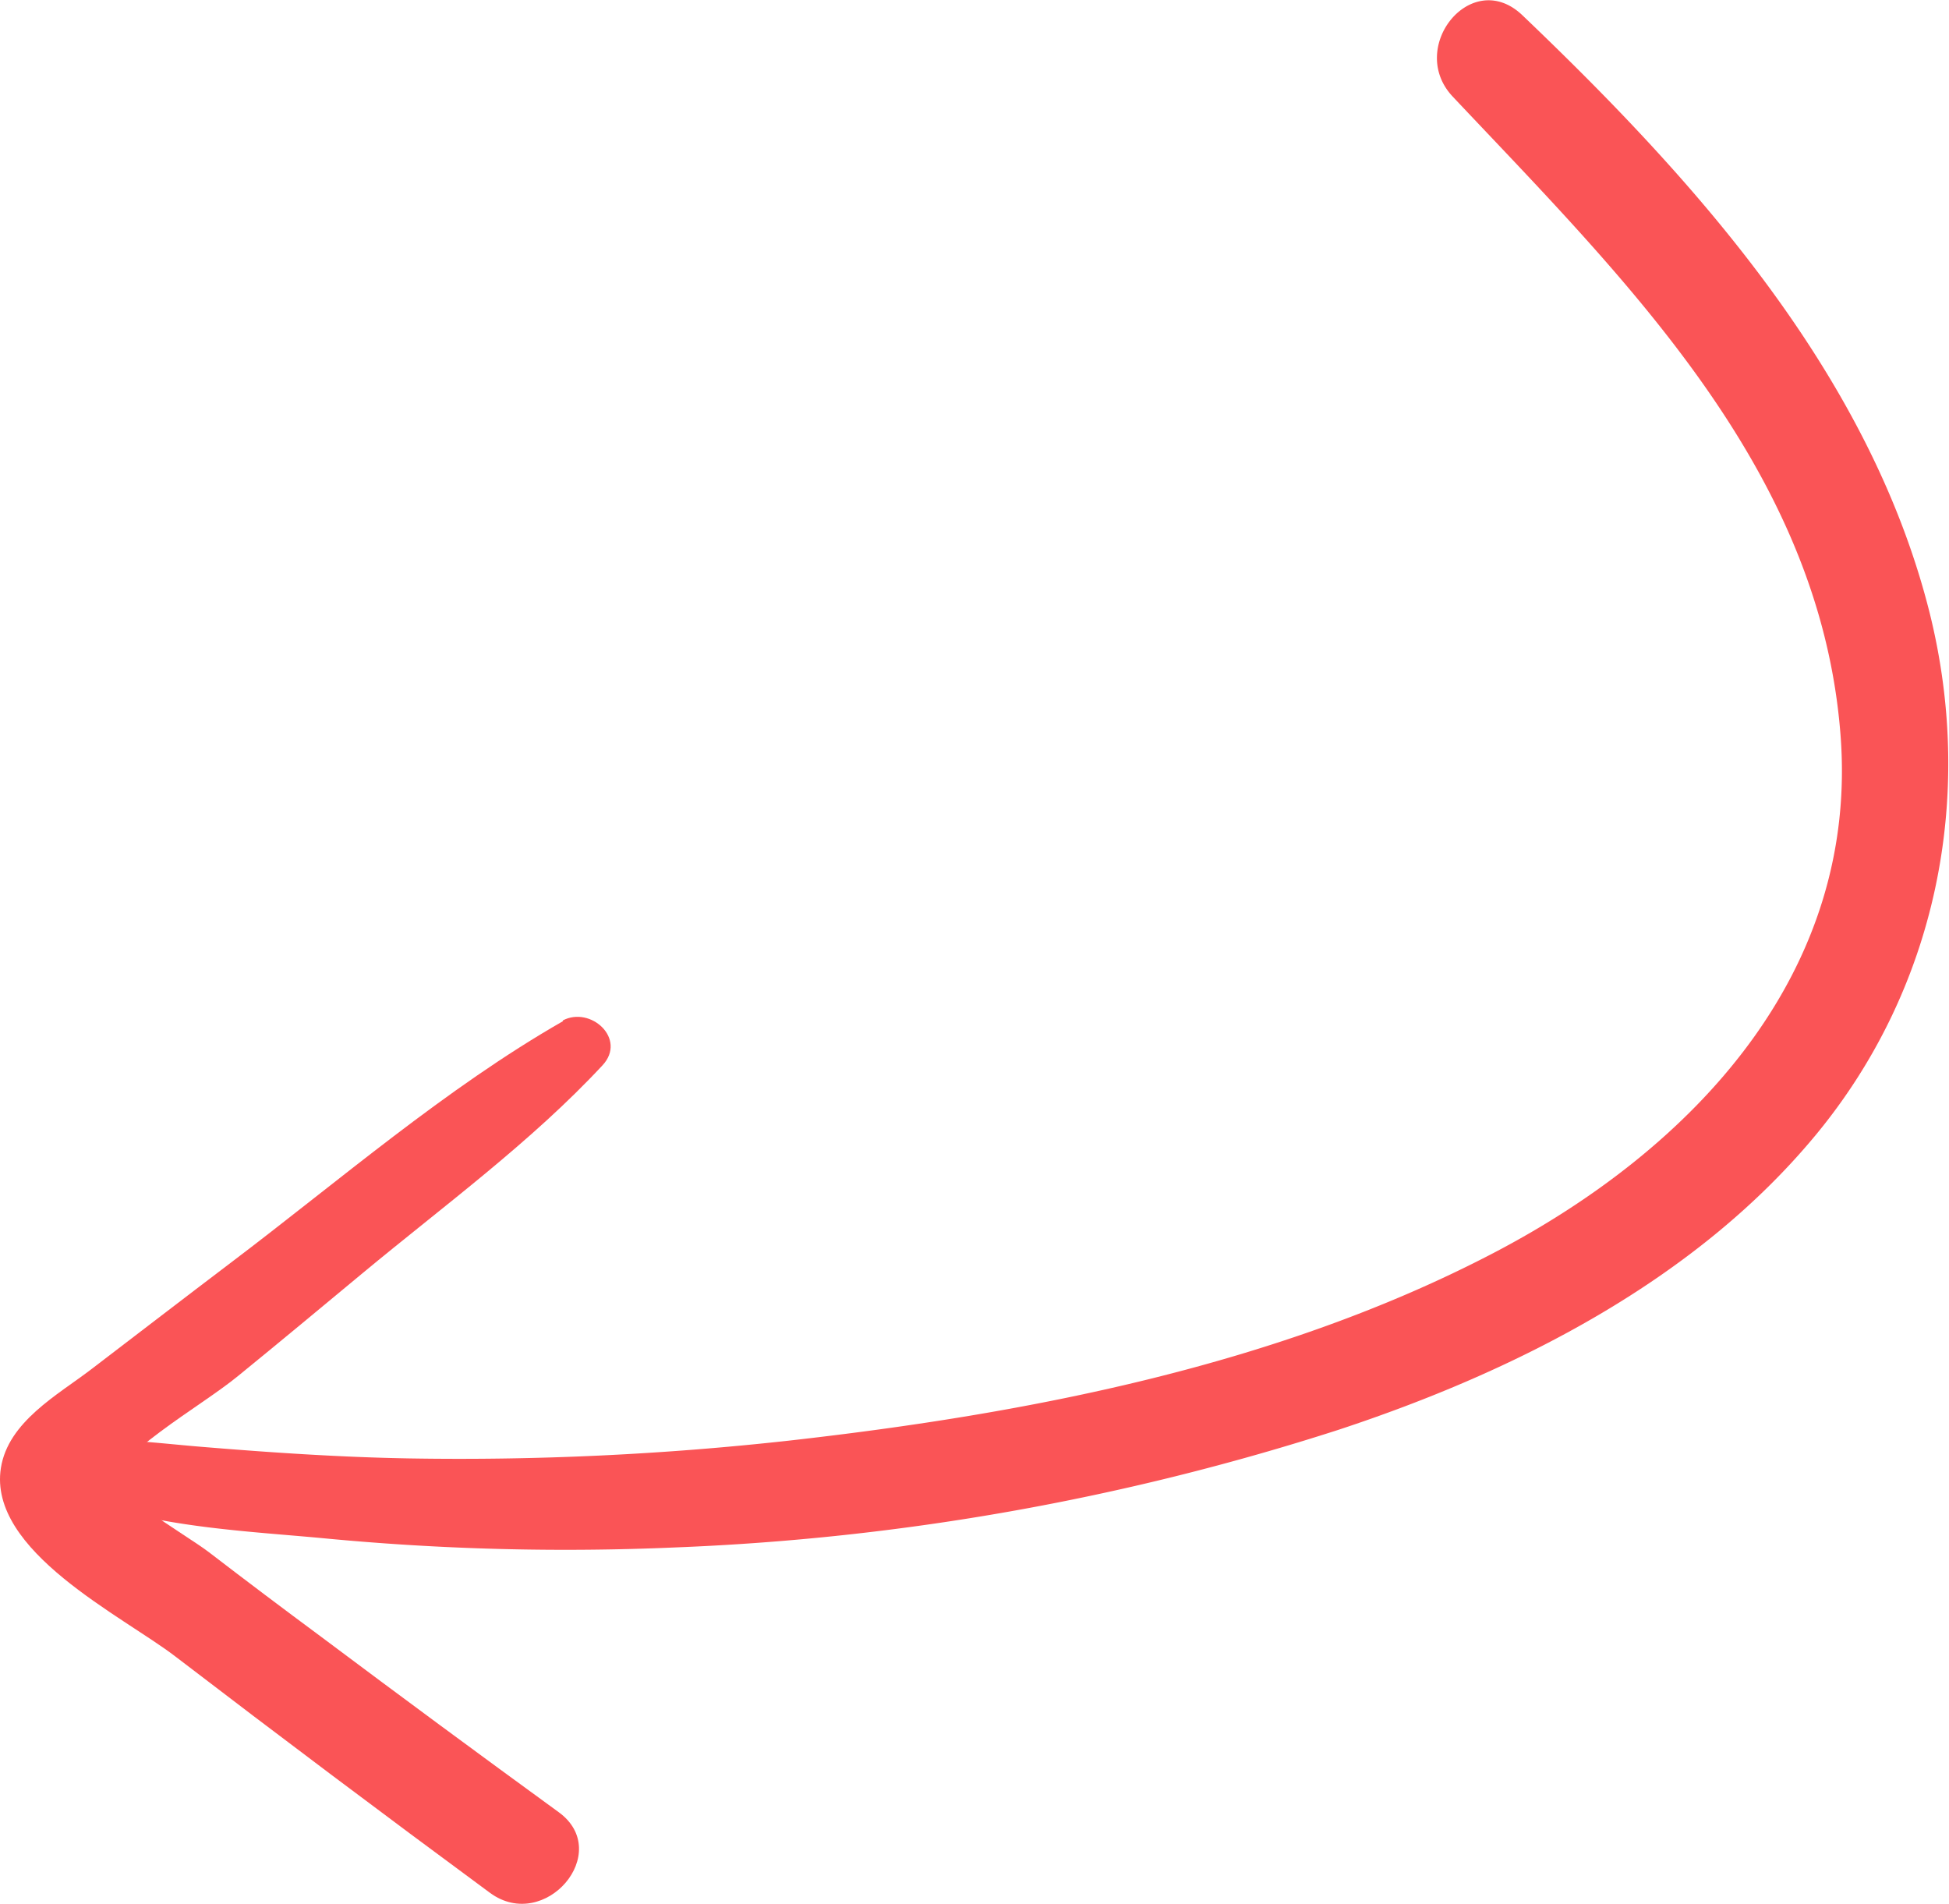
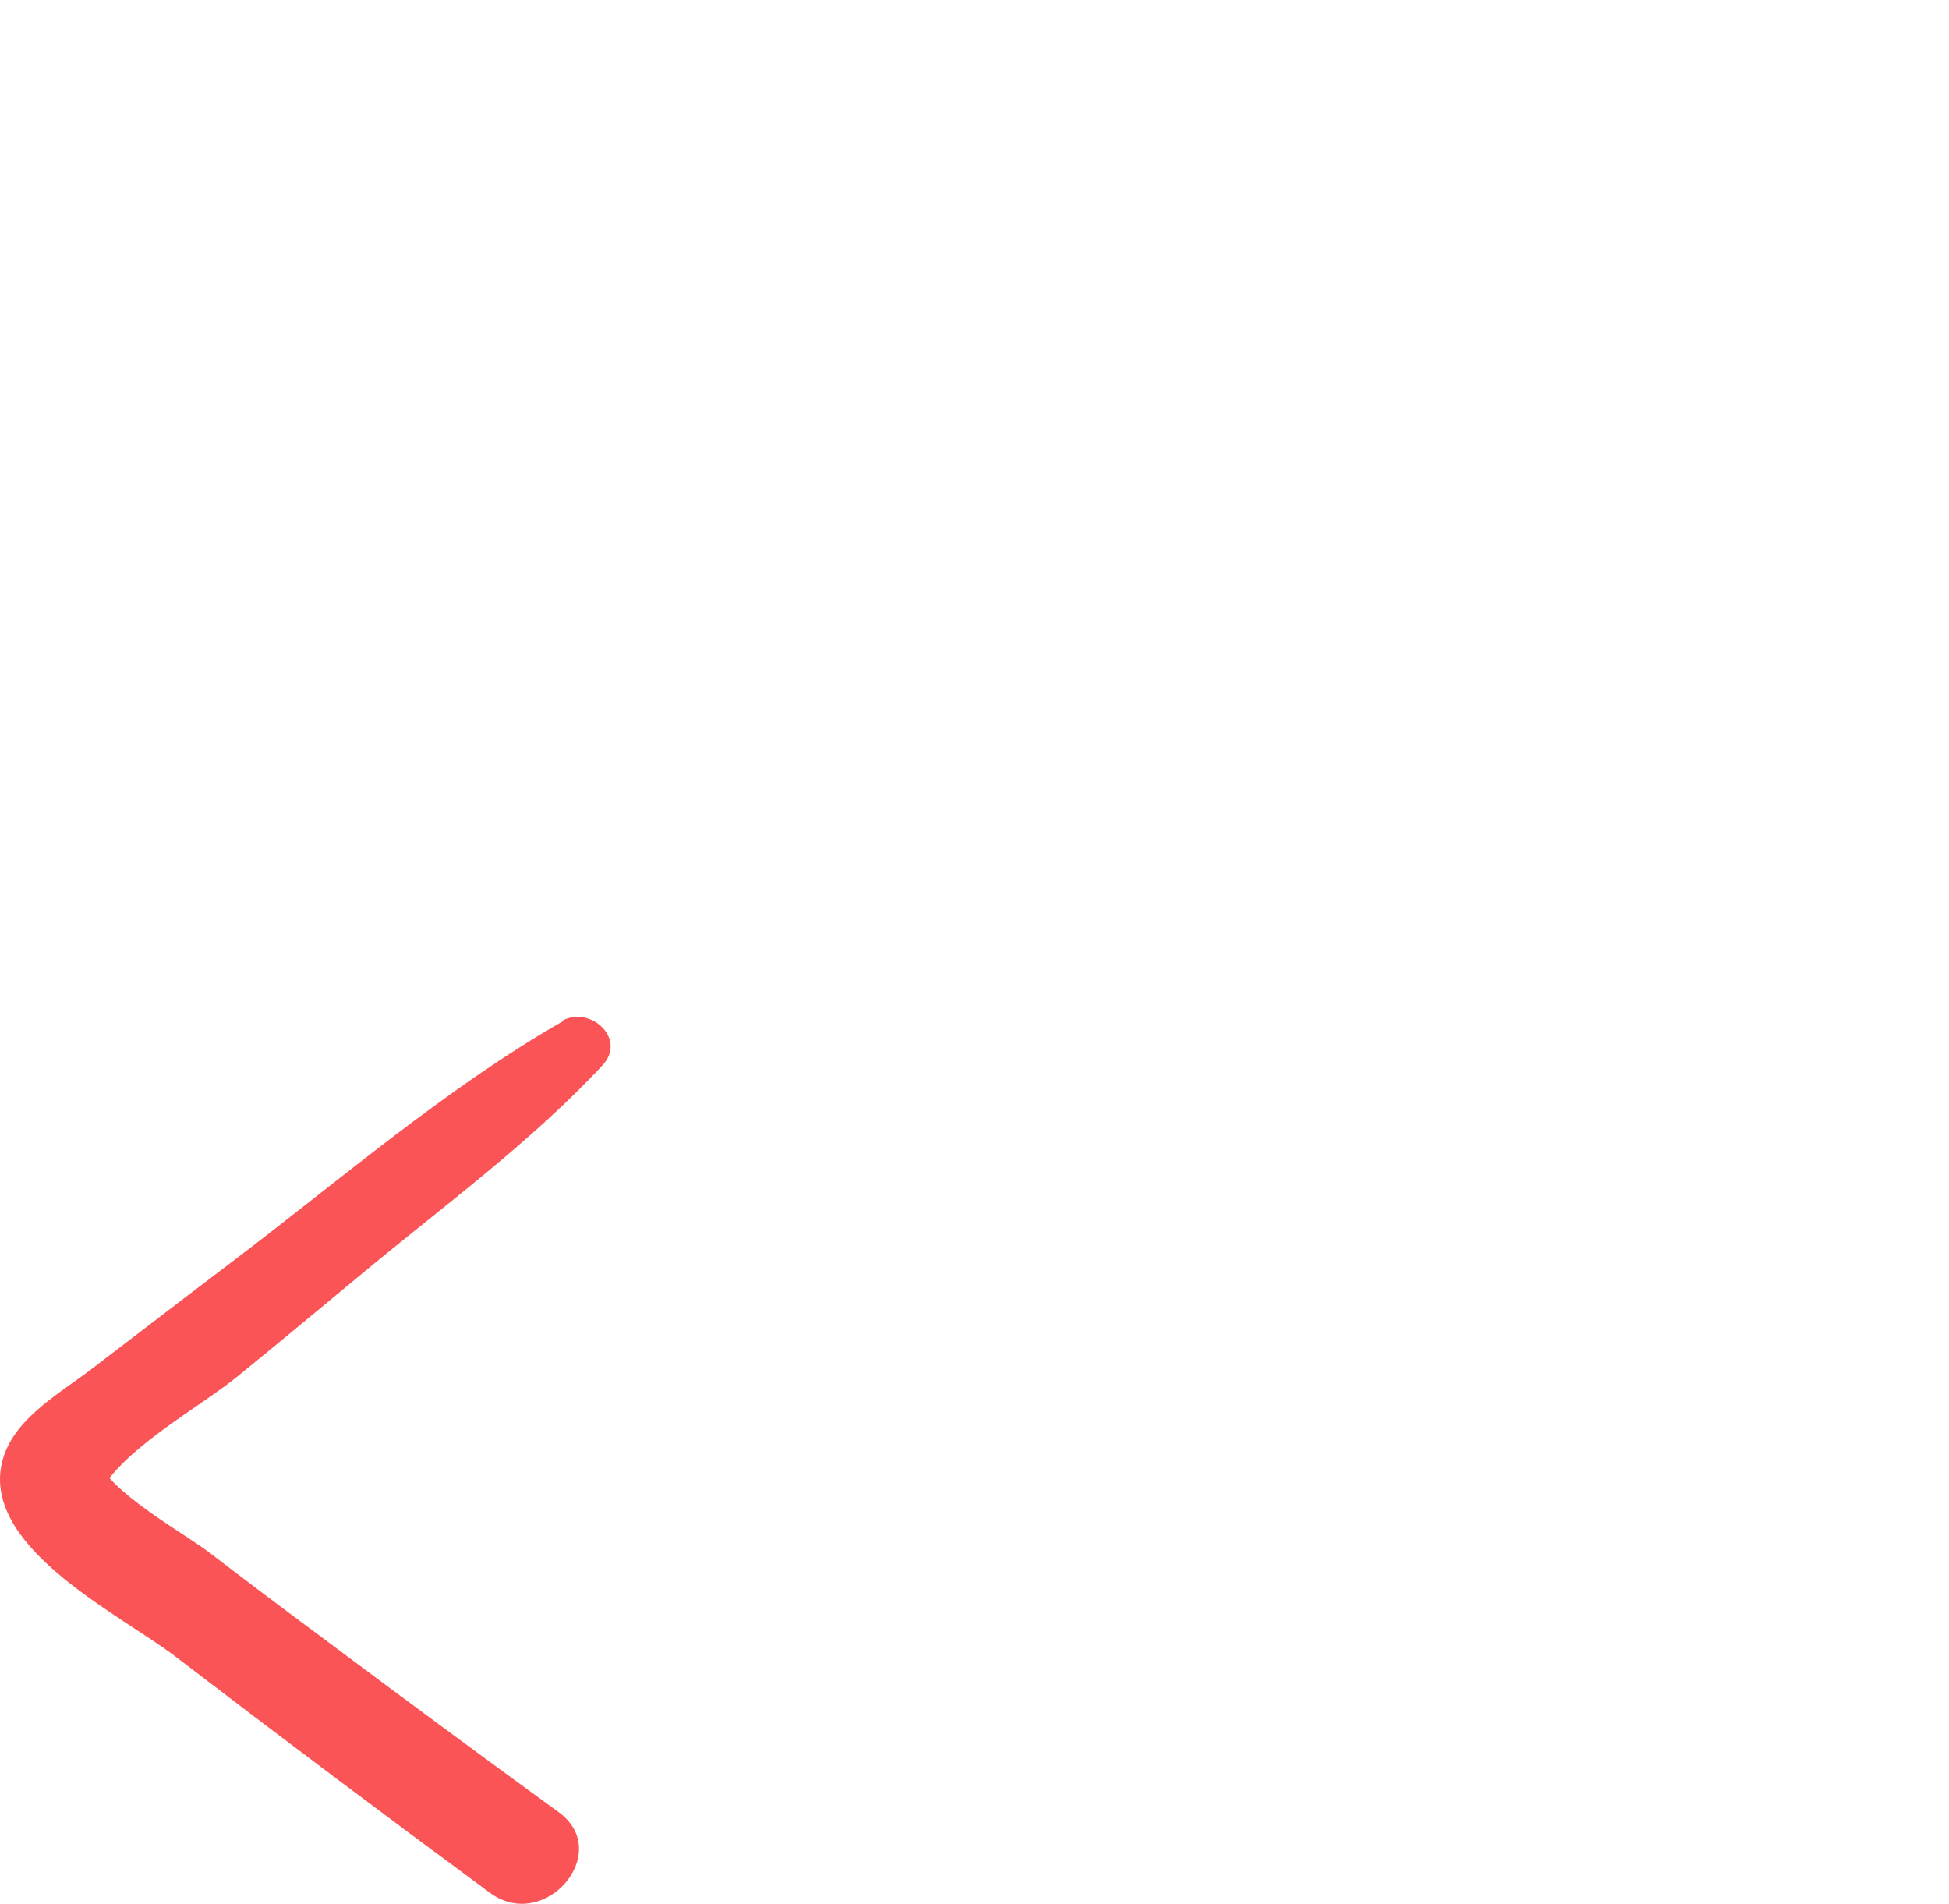
<svg xmlns="http://www.w3.org/2000/svg" viewBox="0 0 130.74 127.69">
  <defs>
    <style>.cls-1{fill:#fa5456;}</style>
  </defs>
  <title>Ресурс 21000</title>
  <g id="Слой_2" data-name="Слой 2">
    <g id="Object">
      <path class="cls-1" d="M37.77,68.49C29.89,73,22.72,79.22,15.5,84.68c-3.14,2.38-6.26,4.78-9.39,7.17C3.89,93.55.55,95.35.06,98.46c-.88,5.58,8.17,9.93,11.71,12.65q10.45,8,21.1,15.85c3.68,2.7,8.31-2.72,4.61-5.41q-8-5.82-15.93-11.76Q17.78,107,14,104.1c-1.6-1.22-6.93-4.19-7.4-6.21l-.12,2.65c1.35-3.17,6.86-6.09,9.49-8.25,2.81-2.29,5.59-4.6,8.37-6.91,5.41-4.49,11.29-8.78,16.08-13.93,1.65-1.78-.81-4-2.68-3Z" />
-       <path class="cls-1" d="M1.75,98.62c5.51,3.72,13.54,3.95,20,4.56a170.15,170.15,0,0,0,23.57.61A166.07,166.07,0,0,0,89.79,95.9c11.86-3.91,23.92-10,32-19.76s10.73-22.6,7.66-35c-4-16-15.68-29-27.33-40.12-3.41-3.25-7.77,2.17-4.67,5.46,11.52,12.22,24.56,24.9,26,42.65,1.33,16.11-9.89,27.94-23.3,34.93C85.75,91.57,69,94.82,52.9,96.63a200.49,200.49,0,0,1-25.46,1.19c-4.62-.08-9.22-.39-13.83-.77-3.84-.31-7.8-.93-11.58,0a.94.94,0,0,0-.28,1.58Z" />
    </g>
  </g>
</svg>